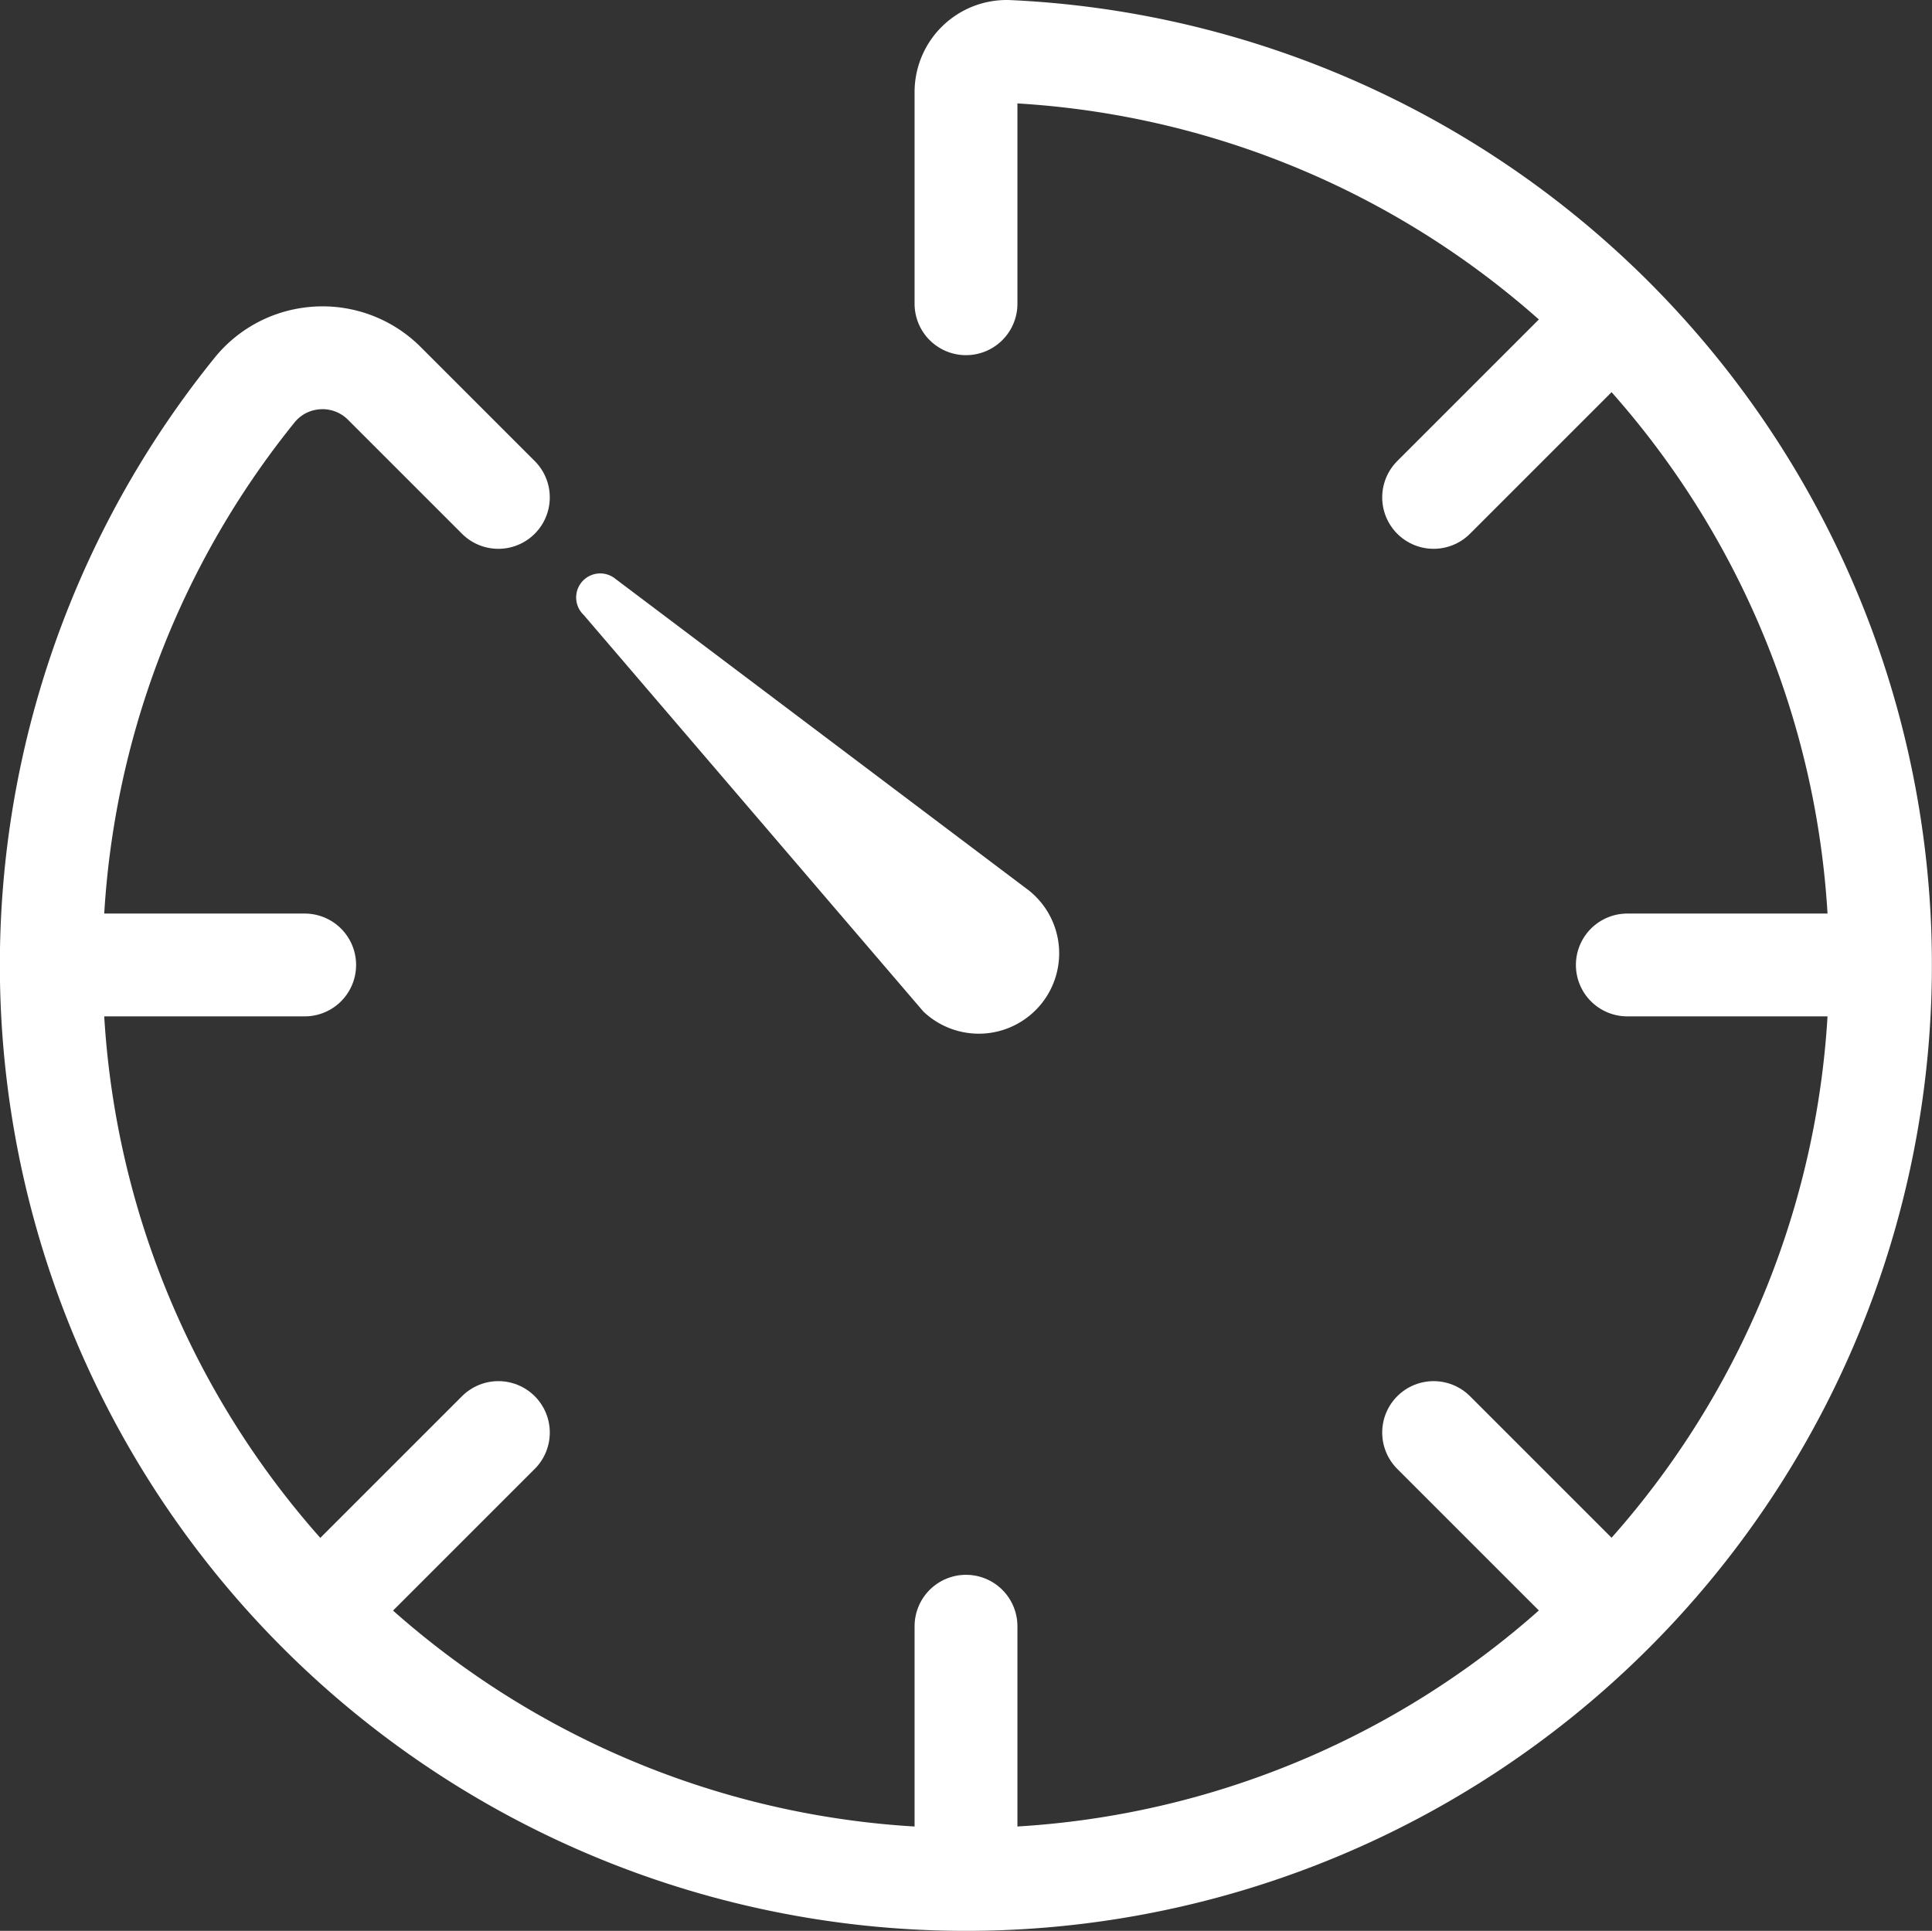
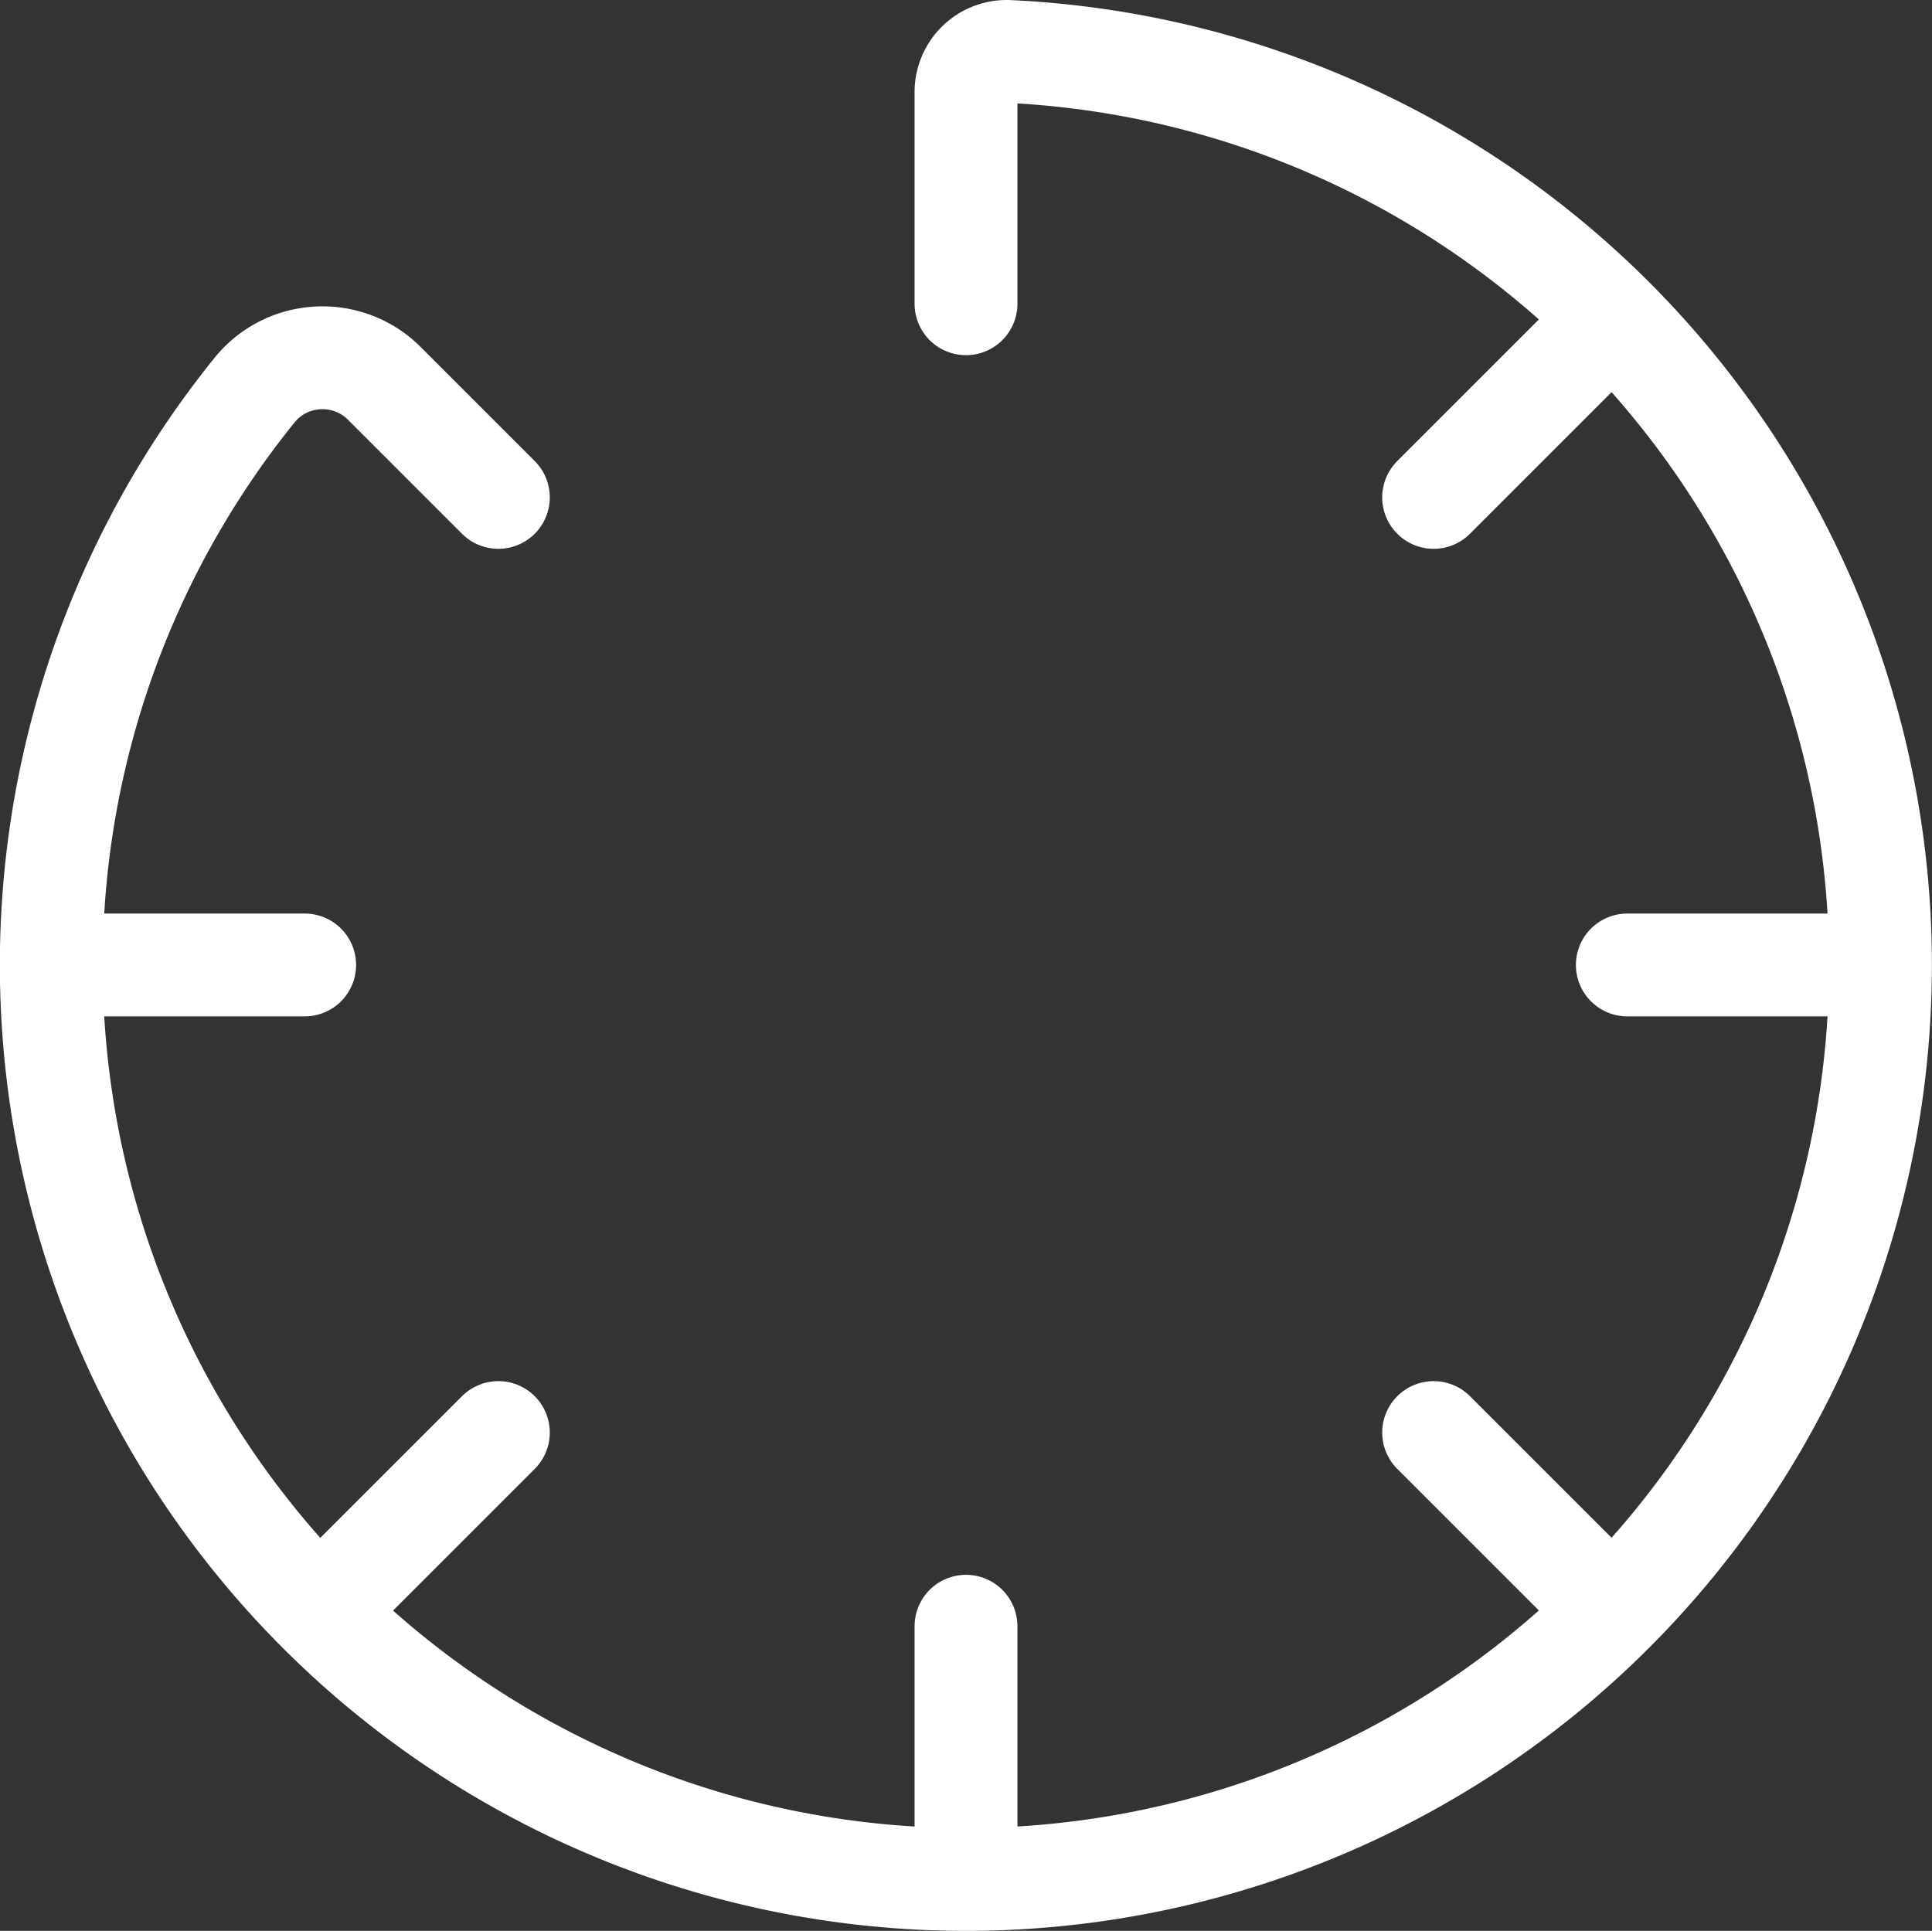
<svg xmlns="http://www.w3.org/2000/svg" width="93.93" height="93.885" viewBox="0 0 93.93 93.885">
  <rect x="0" y="0" width="93.93" height="93.885" fill="#333333" stroke="none" />
  <g transform="translate(-480.5 -2061.499)">
-     <path d="M1029.127,269.43l-16.516-19.285a1.169,1.169,0,0,1,1.483-1.8l19.991,15.069a3.908,3.908,0,0,1,.753,5.671h0A3.908,3.908,0,0,1,1029.127,269.43Z" transform="translate(-503.735 1841.253)" fill="#fff" />
    <line y2="9.992" transform="translate(527.465 2140.572)" fill="none" stroke="#fff" stroke-linecap="round" stroke-miterlimit="10" stroke-width="5" />
    <line x1="9.992" transform="translate(559.617 2108.419)" fill="none" stroke="#fff" stroke-linecap="round" stroke-miterlimit="10" stroke-width="5" />
    <line x1="9.992" transform="translate(485.321 2108.419)" fill="none" stroke="#fff" stroke-linecap="round" stroke-miterlimit="10" stroke-width="5" />
    <line x1="7.065" y2="7.065" transform="translate(550.2 2078.619)" fill="none" stroke="#fff" stroke-linecap="round" stroke-miterlimit="10" stroke-width="5" />
    <line x1="7.065" y2="7.065" transform="translate(497.665 2131.155)" fill="none" stroke="#fff" stroke-linecap="round" stroke-miterlimit="10" stroke-width="5" />
    <line x1="7.065" y1="7.065" transform="translate(550.2 2131.155)" fill="none" stroke="#fff" stroke-linecap="round" stroke-miterlimit="10" stroke-width="5" />
    <path d="M953.685,189.932l-5.545-5.545a4.245,4.245,0,0,0-3.645-1.195h0a4.219,4.219,0,0,0-2.643,1.5A44.466,44.466,0,1,0,978.5,168.25a1.976,1.976,0,0,0-2.079,1.966v10.3" transform="translate(-448.956 1895.752)" fill="none" stroke="#fff" stroke-linecap="round" stroke-miterlimit="10" stroke-width="5" />
  </g>
</svg>